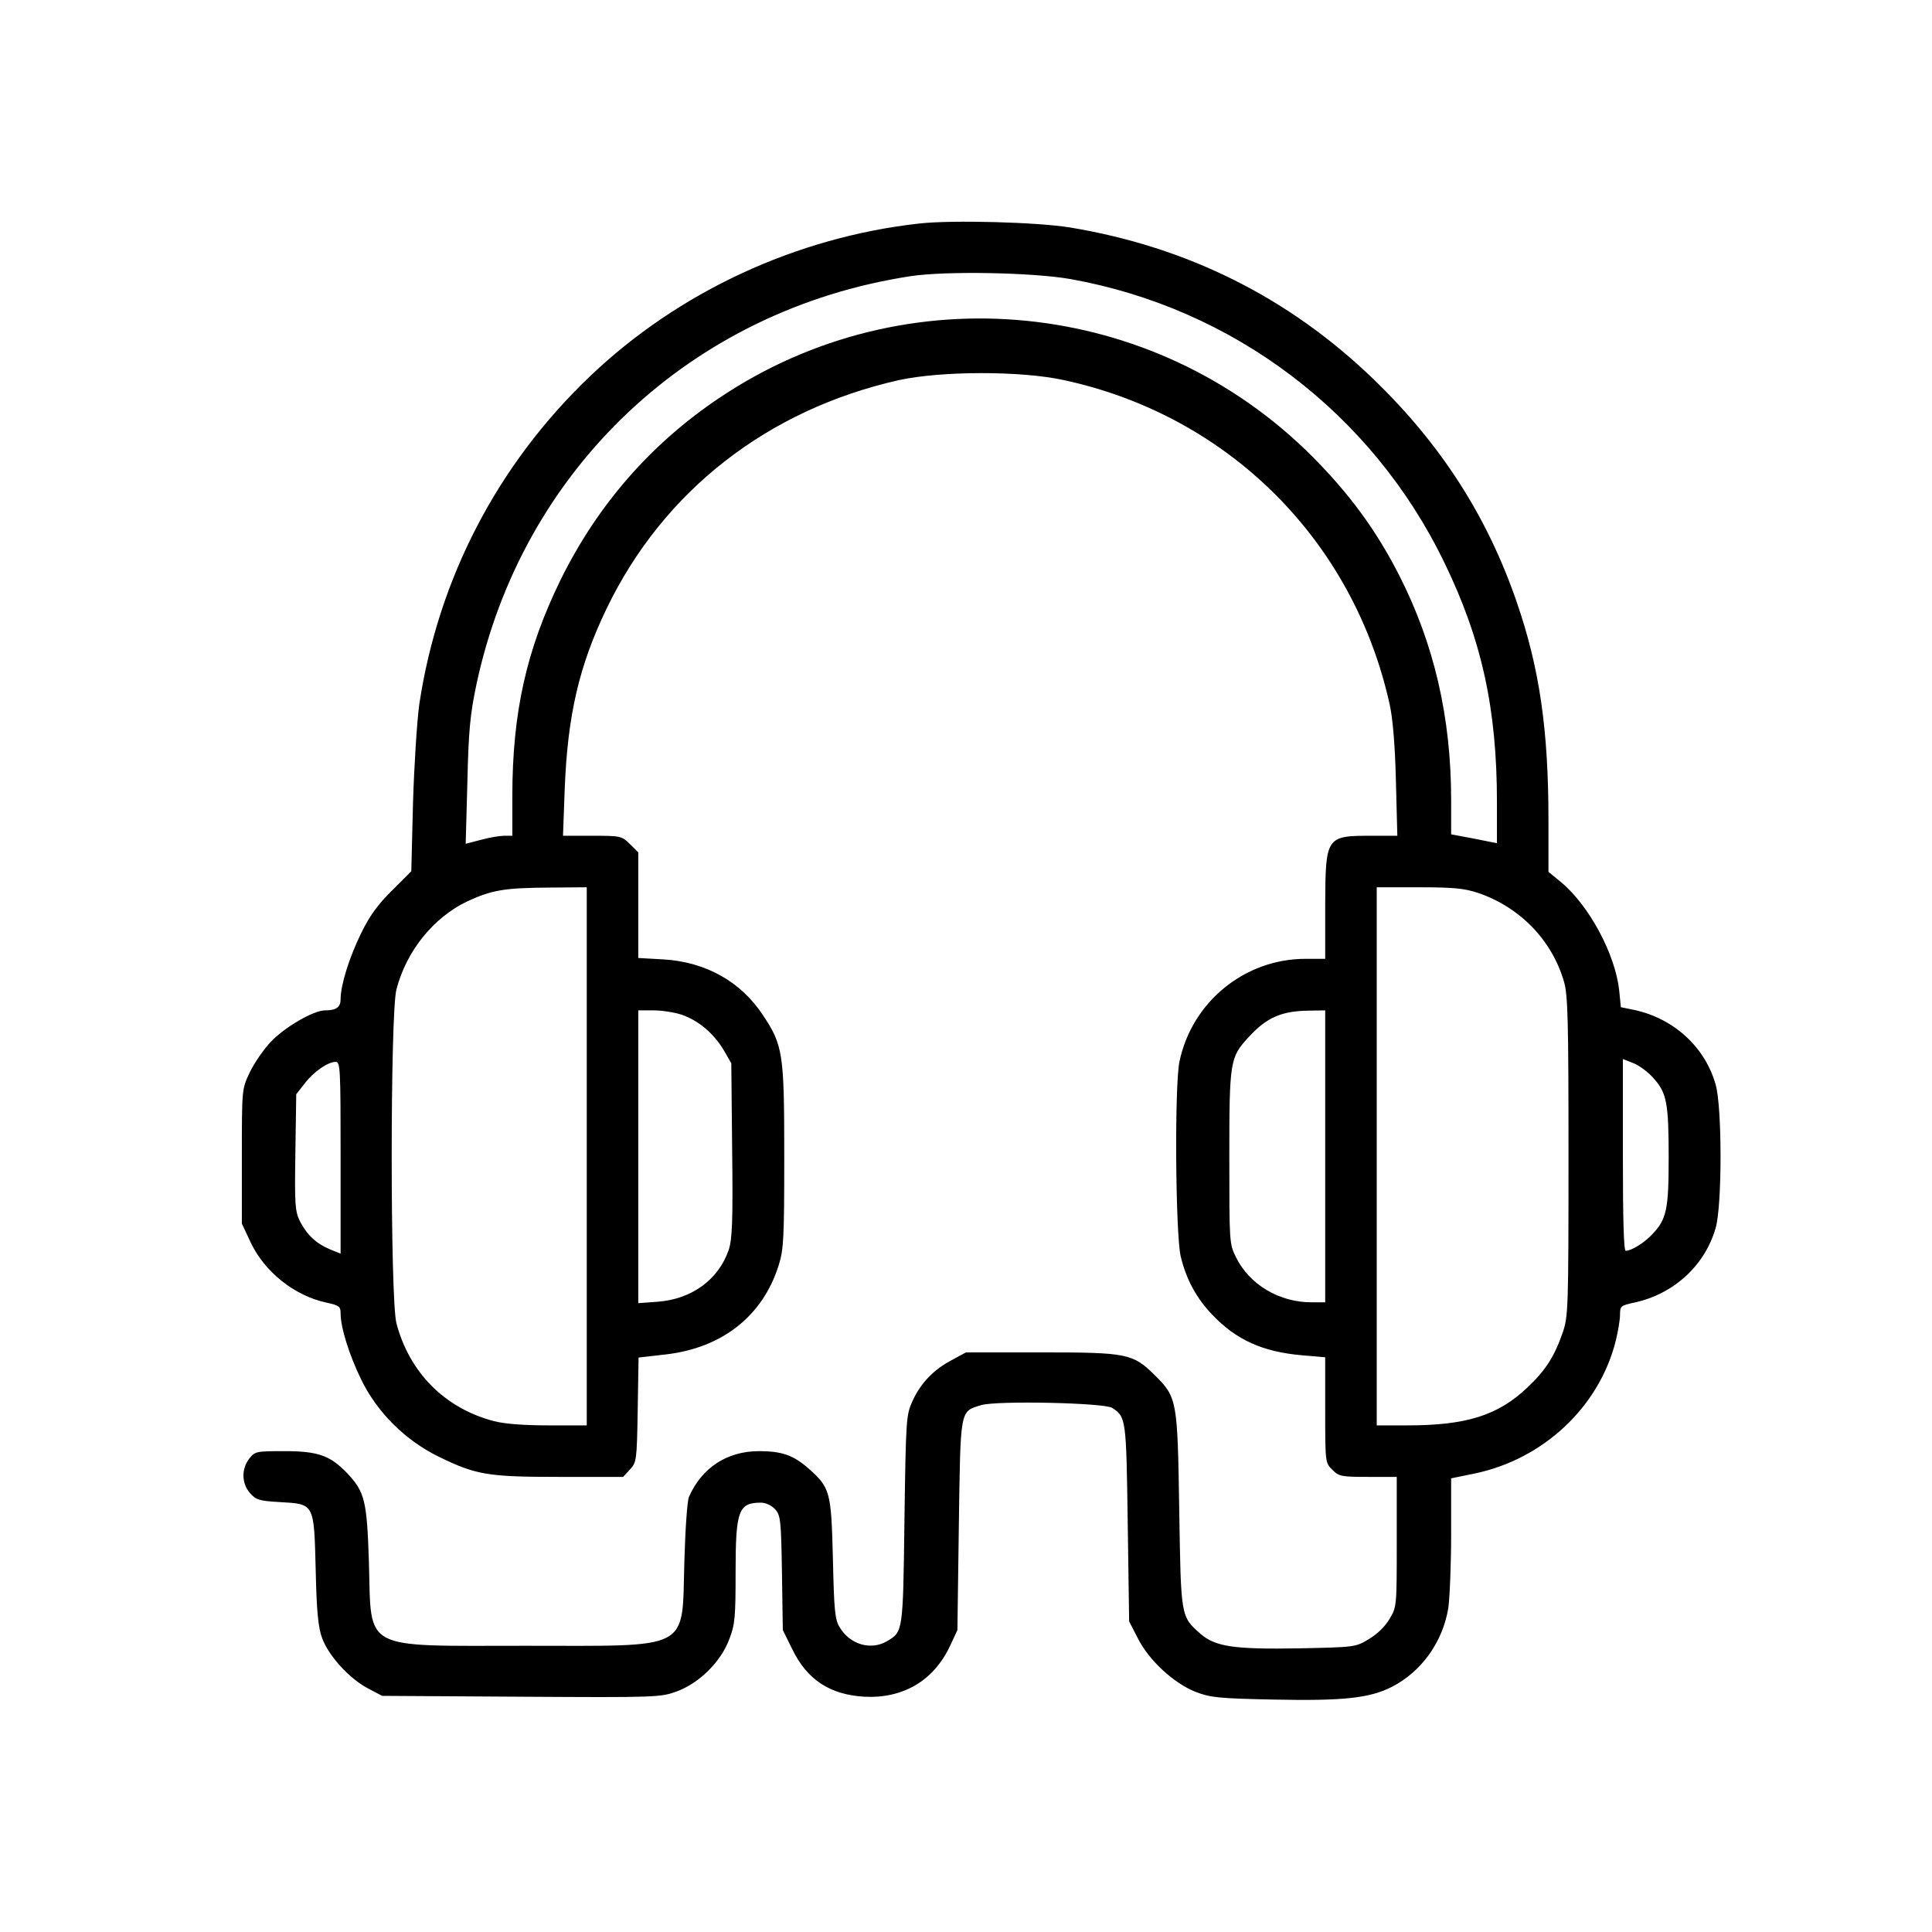
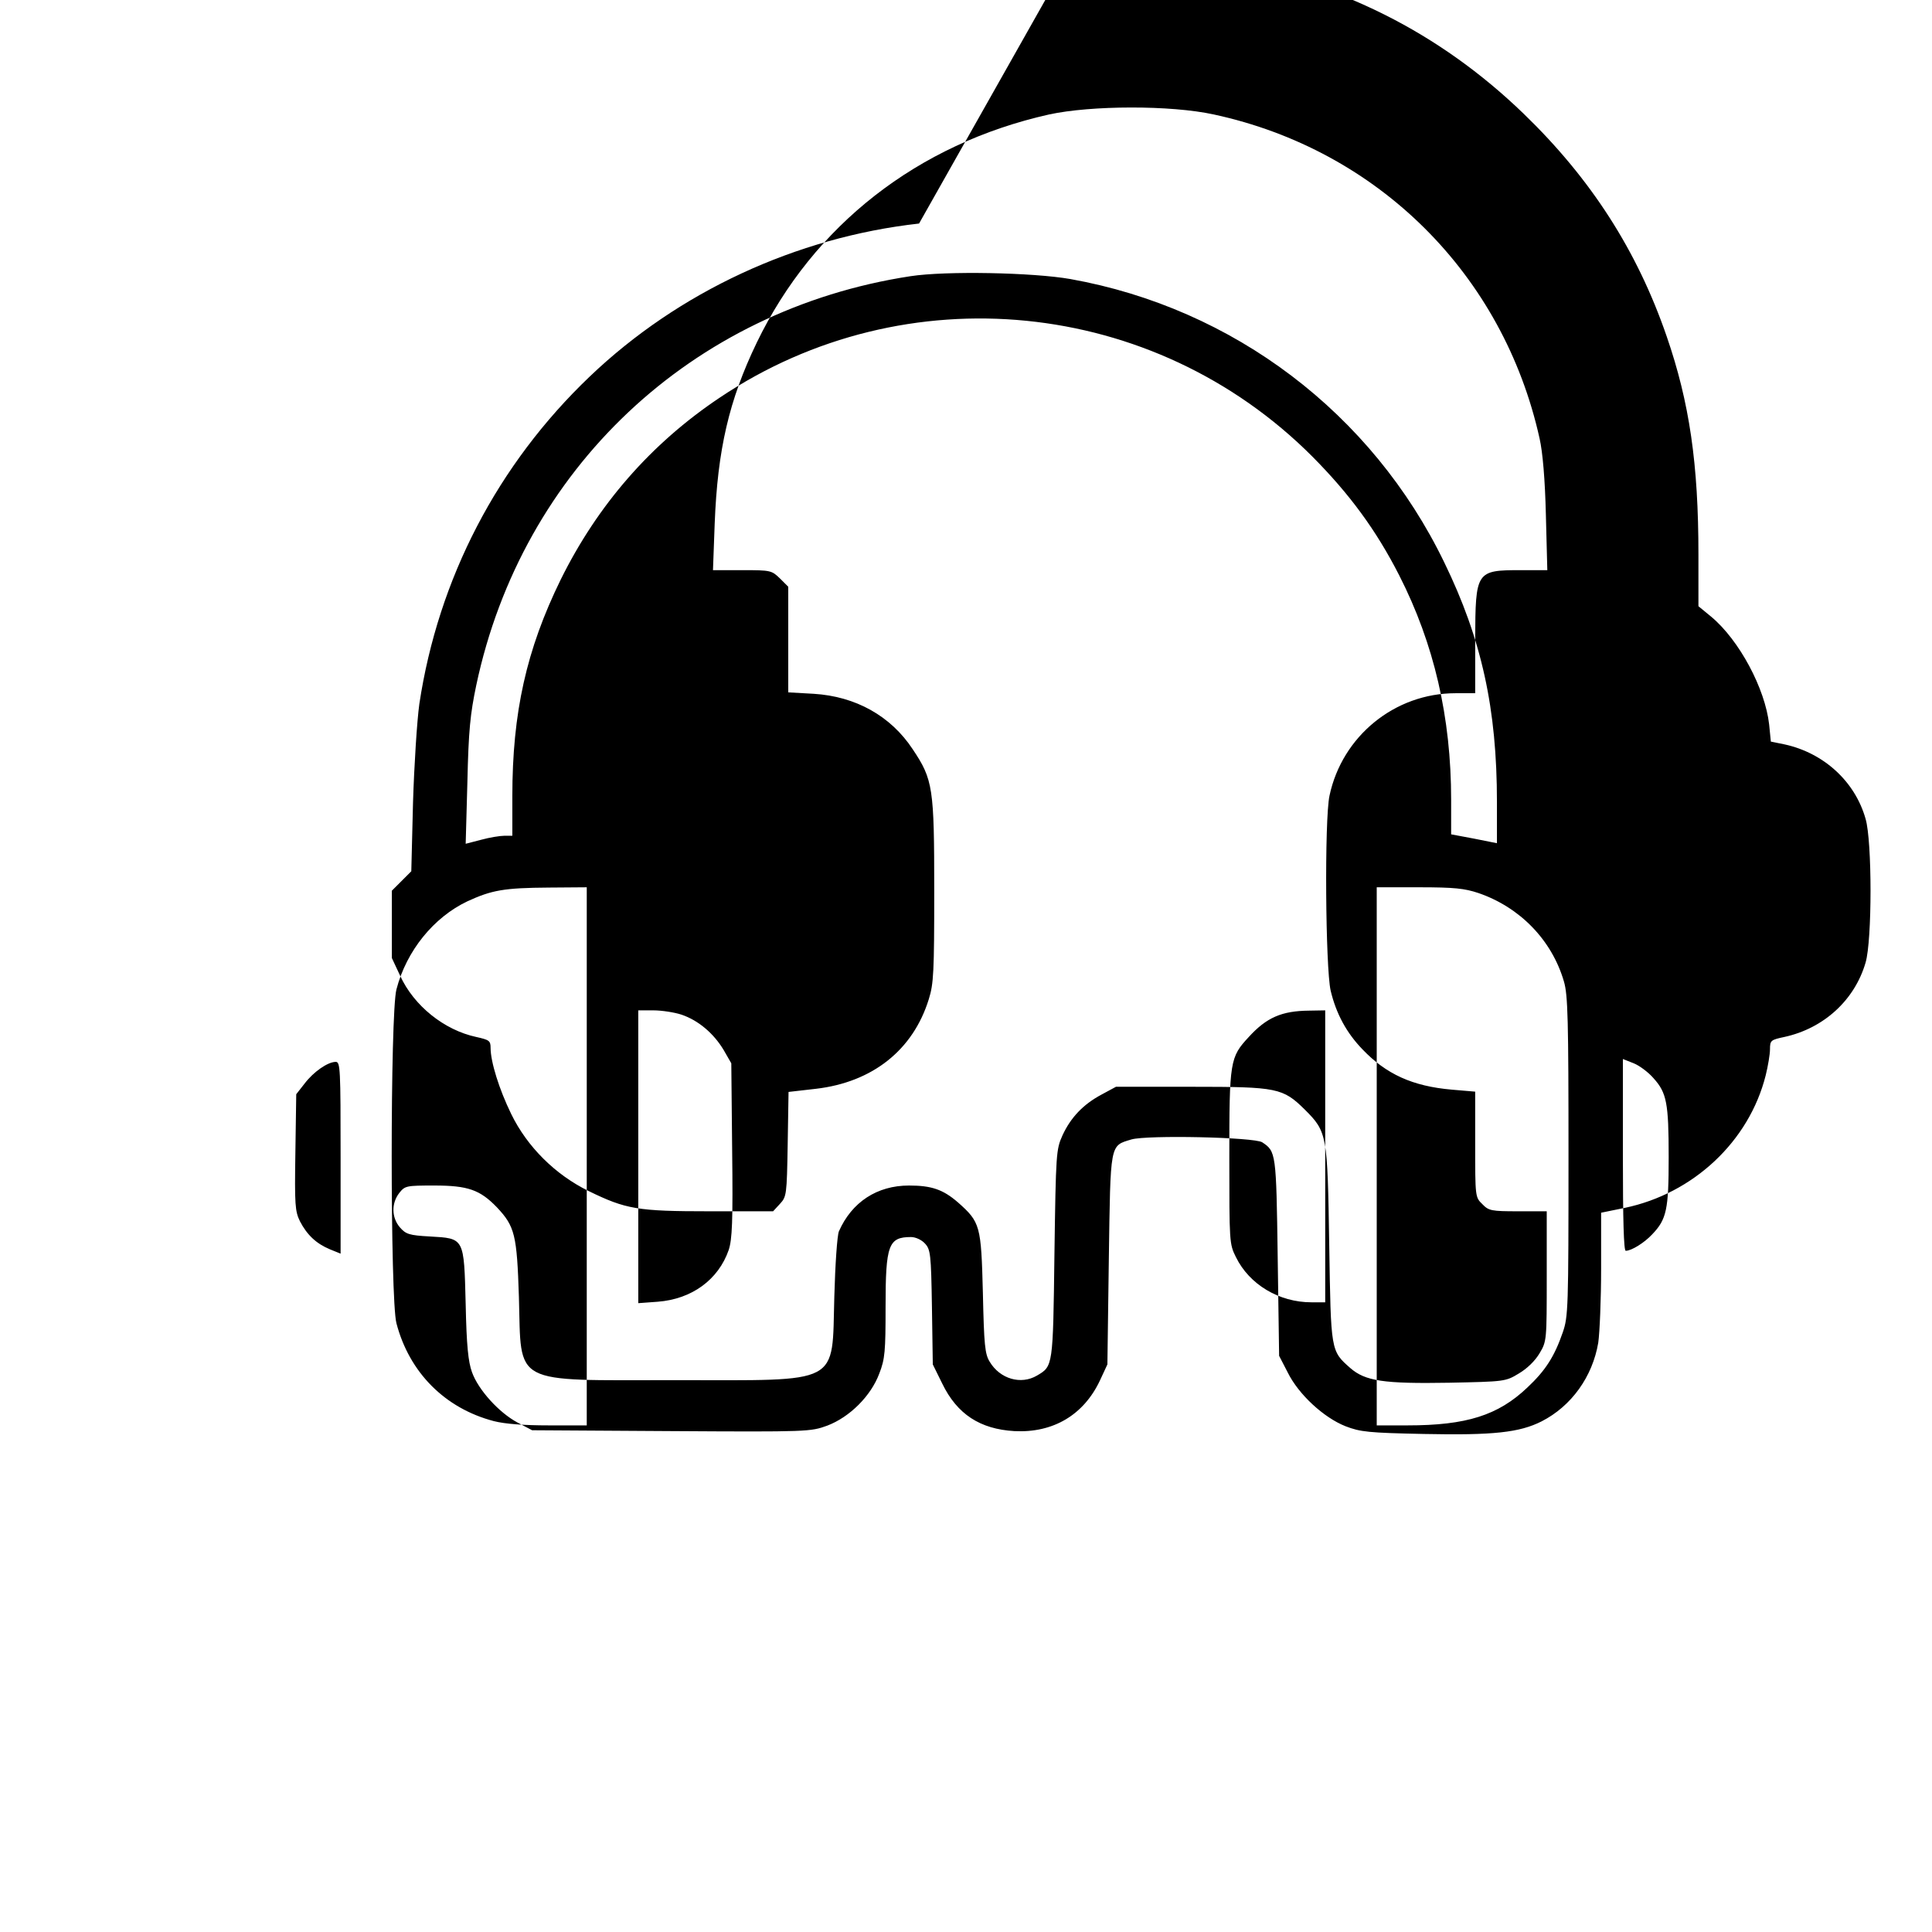
<svg xmlns="http://www.w3.org/2000/svg" width="675pt" height="675pt" viewBox="0 0 675 675" preserveAspectRatio="xMidYMid meet">
  <g transform="translate(0,675) scale(0.1,-0.1)" fill="#000000" stroke="none">
-     <path d="M3211 5969 c-430 -48 -841 -239 -1150 -534 -323 -308 -530 -707 -596 -1145 -8 -58 -18 -213 -22 -344 l-6 -240 -68 -68 c-50 -49 -79 -90 -108 -150 -41 -84 -71 -180 -71 -229 0 -28 -15 -39 -54 -39 -41 0 -142 -59 -191 -111 -25 -27 -58 -75 -73 -107 -27 -57 -27 -58 -27 -292 l0 -235 29 -62 c48 -105 154 -190 266 -214 45 -10 50 -13 50 -38 0 -49 30 -145 72 -231 56 -115 154 -212 270 -269 131 -64 171 -71 423 -71 l222 0 24 26 c23 25 24 31 27 208 l3 183 96 11 c197 23 339 135 394 313 17 54 19 95 19 379 0 359 -4 388 -75 494 -77 117 -200 185 -346 194 l-89 5 0 184 0 185 -29 29 c-29 28 -32 29 -132 29 l-102 0 6 163 c10 258 50 431 147 632 198 410 562 694 1021 797 147 32 425 33 576 0 574 -124 1011 -559 1138 -1132 11 -49 19 -143 22 -267 l5 -193 -91 0 c-158 0 -160 -3 -161 -242 l0 -188 -69 0 c-212 0 -396 -150 -440 -358 -18 -84 -14 -602 4 -681 19 -80 55 -147 111 -205 83 -87 175 -129 312 -141 l82 -7 0 -184 c0 -183 0 -185 25 -209 22 -23 31 -25 125 -25 l100 0 0 -227 c0 -224 0 -227 -25 -269 -16 -27 -44 -54 -73 -71 -46 -28 -50 -28 -243 -32 -230 -4 -293 6 -345 51 -69 61 -68 57 -74 433 -6 383 -7 392 -85 470 -77 76 -96 80 -395 80 l-265 0 -50 -27 c-64 -34 -108 -80 -137 -143 -22 -49 -23 -61 -28 -415 -5 -394 -5 -391 -61 -424 -56 -33 -129 -12 -165 48 -17 27 -20 59 -24 241 -6 235 -9 247 -87 316 -52 45 -92 59 -171 59 -112 0 -200 -58 -245 -160 -6 -14 -13 -116 -16 -227 -9 -314 30 -293 -556 -293 -576 0 -537 -21 -546 290 -7 218 -14 247 -77 314 -59 61 -101 76 -219 76 -98 0 -102 -1 -122 -26 -28 -36 -27 -86 2 -120 21 -24 32 -28 105 -32 121 -7 119 -3 125 -237 3 -145 9 -201 22 -237 22 -62 95 -142 159 -176 l51 -27 486 -3 c479 -3 487 -2 545 19 79 30 153 104 182 182 20 51 22 78 22 233 0 217 10 244 89 244 16 0 37 -10 48 -22 20 -21 22 -36 25 -223 l3 -200 33 -67 c52 -107 132 -159 252 -166 135 -7 242 56 299 177 l26 56 5 366 c6 411 3 397 79 420 55 16 430 8 457 -10 48 -32 49 -36 54 -401 l5 -345 30 -58 c38 -77 126 -158 202 -188 52 -20 80 -23 274 -27 242 -5 334 5 411 44 104 53 178 156 198 275 5 35 10 152 10 259 l0 195 83 17 c239 50 434 232 492 463 8 32 15 74 15 91 0 31 3 33 50 43 138 30 246 129 284 260 23 78 23 424 0 502 -37 131 -146 230 -282 260 l-49 10 -6 60 c-14 125 -104 294 -202 376 l-45 37 0 181 c0 316 -31 530 -111 762 -103 299 -264 550 -500 778 -294 284 -649 462 -1059 530 -115 19 -414 27 -529 14z m529 -194 c570 -102 1054 -469 1306 -990 131 -269 184 -512 184 -837 l0 -144 -80 16 -80 15 0 120 c0 290 -60 546 -181 784 -81 159 -174 285 -304 416 -554 555 -1421 641 -2070 206 -241 -161 -427 -375 -556 -636 -120 -245 -169 -465 -169 -757 l0 -138 -28 0 c-15 0 -52 -6 -81 -14 l-54 -14 6 217 c4 179 10 237 31 337 160 755 751 1312 1517 1429 124 19 428 13 559 -10z m-1690 -3065 l0 -940 -133 0 c-87 0 -153 5 -192 15 -171 45 -295 170 -340 342 -22 85 -22 1081 0 1166 35 135 130 252 248 308 85 39 127 47 285 48 l132 1 0 -940z m3115 920 c146 -50 257 -165 299 -309 14 -47 16 -133 16 -611 0 -531 -1 -560 -20 -615 -29 -84 -60 -133 -124 -193 -102 -97 -213 -132 -418 -132 l-108 0 0 940 0 940 148 0 c123 0 159 -4 207 -20z m-2784 -425 c59 -20 112 -65 147 -123 l27 -47 3 -304 c3 -250 0 -311 -12 -348 -36 -104 -129 -172 -248 -181 l-68 -5 0 512 0 511 53 0 c29 0 74 -7 98 -15z m2249 -495 l0 -510 -48 0 c-113 0 -217 62 -264 158 -23 46 -23 53 -23 347 0 338 2 351 68 422 62 68 115 91 210 92 l57 1 0 -510z m1147 273 c46 -51 53 -86 53 -276 0 -183 -7 -217 -58 -270 -27 -29 -72 -57 -92 -57 -7 0 -10 108 -10 335 l0 335 38 -15 c20 -8 52 -32 69 -52z m-4587 -278 l0 -335 -37 15 c-48 20 -80 50 -105 98 -17 35 -19 56 -16 241 l3 203 29 37 c31 41 81 76 109 76 16 0 17 -23 17 -335z" />
+     <path d="M3211 5969 c-430 -48 -841 -239 -1150 -534 -323 -308 -530 -707 -596 -1145 -8 -58 -18 -213 -22 -344 l-6 -240 -68 -68 l0 -235 29 -62 c48 -105 154 -190 266 -214 45 -10 50 -13 50 -38 0 -49 30 -145 72 -231 56 -115 154 -212 270 -269 131 -64 171 -71 423 -71 l222 0 24 26 c23 25 24 31 27 208 l3 183 96 11 c197 23 339 135 394 313 17 54 19 95 19 379 0 359 -4 388 -75 494 -77 117 -200 185 -346 194 l-89 5 0 184 0 185 -29 29 c-29 28 -32 29 -132 29 l-102 0 6 163 c10 258 50 431 147 632 198 410 562 694 1021 797 147 32 425 33 576 0 574 -124 1011 -559 1138 -1132 11 -49 19 -143 22 -267 l5 -193 -91 0 c-158 0 -160 -3 -161 -242 l0 -188 -69 0 c-212 0 -396 -150 -440 -358 -18 -84 -14 -602 4 -681 19 -80 55 -147 111 -205 83 -87 175 -129 312 -141 l82 -7 0 -184 c0 -183 0 -185 25 -209 22 -23 31 -25 125 -25 l100 0 0 -227 c0 -224 0 -227 -25 -269 -16 -27 -44 -54 -73 -71 -46 -28 -50 -28 -243 -32 -230 -4 -293 6 -345 51 -69 61 -68 57 -74 433 -6 383 -7 392 -85 470 -77 76 -96 80 -395 80 l-265 0 -50 -27 c-64 -34 -108 -80 -137 -143 -22 -49 -23 -61 -28 -415 -5 -394 -5 -391 -61 -424 -56 -33 -129 -12 -165 48 -17 27 -20 59 -24 241 -6 235 -9 247 -87 316 -52 45 -92 59 -171 59 -112 0 -200 -58 -245 -160 -6 -14 -13 -116 -16 -227 -9 -314 30 -293 -556 -293 -576 0 -537 -21 -546 290 -7 218 -14 247 -77 314 -59 61 -101 76 -219 76 -98 0 -102 -1 -122 -26 -28 -36 -27 -86 2 -120 21 -24 32 -28 105 -32 121 -7 119 -3 125 -237 3 -145 9 -201 22 -237 22 -62 95 -142 159 -176 l51 -27 486 -3 c479 -3 487 -2 545 19 79 30 153 104 182 182 20 51 22 78 22 233 0 217 10 244 89 244 16 0 37 -10 48 -22 20 -21 22 -36 25 -223 l3 -200 33 -67 c52 -107 132 -159 252 -166 135 -7 242 56 299 177 l26 56 5 366 c6 411 3 397 79 420 55 16 430 8 457 -10 48 -32 49 -36 54 -401 l5 -345 30 -58 c38 -77 126 -158 202 -188 52 -20 80 -23 274 -27 242 -5 334 5 411 44 104 53 178 156 198 275 5 35 10 152 10 259 l0 195 83 17 c239 50 434 232 492 463 8 32 15 74 15 91 0 31 3 33 50 43 138 30 246 129 284 260 23 78 23 424 0 502 -37 131 -146 230 -282 260 l-49 10 -6 60 c-14 125 -104 294 -202 376 l-45 37 0 181 c0 316 -31 530 -111 762 -103 299 -264 550 -500 778 -294 284 -649 462 -1059 530 -115 19 -414 27 -529 14z m529 -194 c570 -102 1054 -469 1306 -990 131 -269 184 -512 184 -837 l0 -144 -80 16 -80 15 0 120 c0 290 -60 546 -181 784 -81 159 -174 285 -304 416 -554 555 -1421 641 -2070 206 -241 -161 -427 -375 -556 -636 -120 -245 -169 -465 -169 -757 l0 -138 -28 0 c-15 0 -52 -6 -81 -14 l-54 -14 6 217 c4 179 10 237 31 337 160 755 751 1312 1517 1429 124 19 428 13 559 -10z m-1690 -3065 l0 -940 -133 0 c-87 0 -153 5 -192 15 -171 45 -295 170 -340 342 -22 85 -22 1081 0 1166 35 135 130 252 248 308 85 39 127 47 285 48 l132 1 0 -940z m3115 920 c146 -50 257 -165 299 -309 14 -47 16 -133 16 -611 0 -531 -1 -560 -20 -615 -29 -84 -60 -133 -124 -193 -102 -97 -213 -132 -418 -132 l-108 0 0 940 0 940 148 0 c123 0 159 -4 207 -20z m-2784 -425 c59 -20 112 -65 147 -123 l27 -47 3 -304 c3 -250 0 -311 -12 -348 -36 -104 -129 -172 -248 -181 l-68 -5 0 512 0 511 53 0 c29 0 74 -7 98 -15z m2249 -495 l0 -510 -48 0 c-113 0 -217 62 -264 158 -23 46 -23 53 -23 347 0 338 2 351 68 422 62 68 115 91 210 92 l57 1 0 -510z m1147 273 c46 -51 53 -86 53 -276 0 -183 -7 -217 -58 -270 -27 -29 -72 -57 -92 -57 -7 0 -10 108 -10 335 l0 335 38 -15 c20 -8 52 -32 69 -52z m-4587 -278 l0 -335 -37 15 c-48 20 -80 50 -105 98 -17 35 -19 56 -16 241 l3 203 29 37 c31 41 81 76 109 76 16 0 17 -23 17 -335z" />
  </g>
</svg>